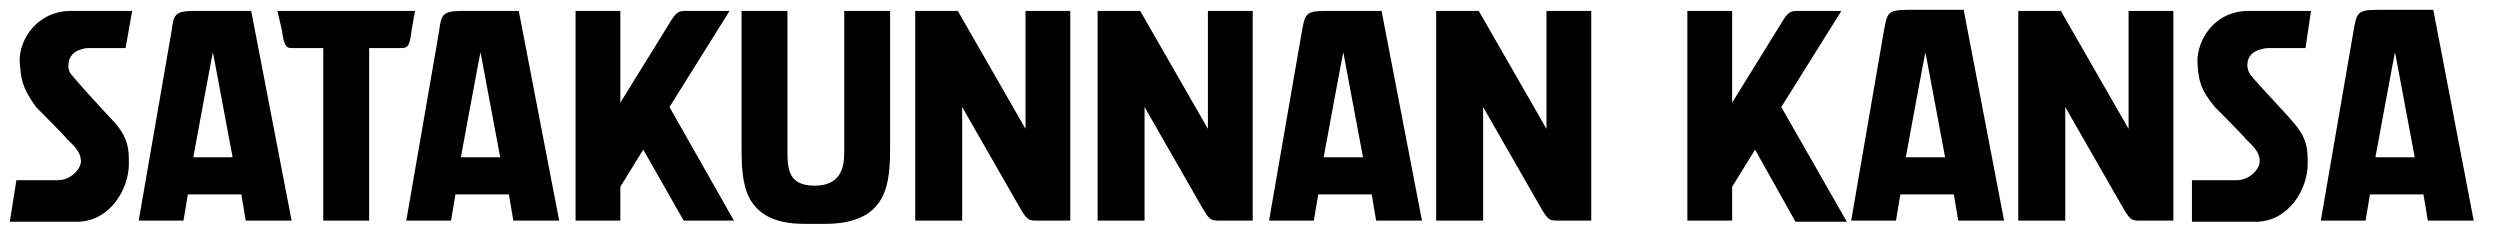
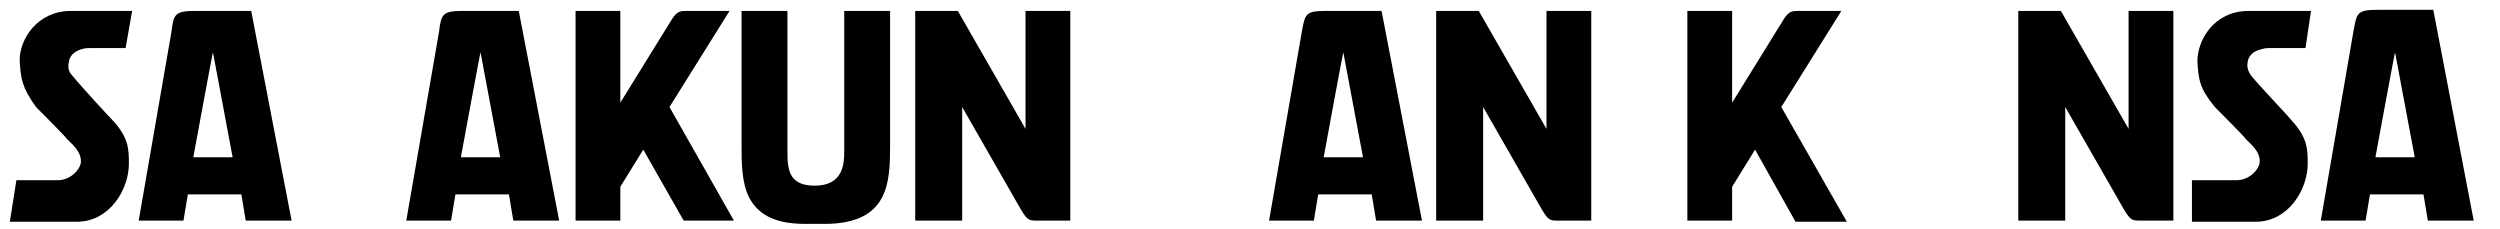
<svg xmlns="http://www.w3.org/2000/svg" width="240px" height="22px" viewBox="0 0 240 22" version="1.1">
  <title>5024d290-988d-4a1f-a93f-1aed89e7d245@1.00x</title>
  <g id="Logos" stroke="none" stroke-width="1" fill="none" fill-rule="evenodd">
    <g id="logos/sk-logo-neg" fill="#000000" fill-rule="nonzero">
      <g id="Satakunan_Kansa_logo_RGB_Valkoinen" transform="translate(0, 0)">
        <path d="M46.132,5.033 C46.132,4.823 44.245,15.098 44.245,15.098 L48.019,15.098 L46.132,5.033 Z M53.681,21.179 L49.278,21.179 L48.858,18.663 L43.721,18.663 L43.301,21.179 L39.003,21.179 L42.148,3.041 C42.358,1.363 42.463,1.048 44.455,1.048 L49.802,1.048 L53.681,21.179 Z" id="Shape" />
        <path d="M20.445,5.033 C20.445,4.823 18.558,15.098 18.558,15.098 L22.332,15.098 L20.445,5.033 Z M27.994,21.179 L23.59,21.179 L23.171,18.663 L18.033,18.663 L17.614,21.179 L13.315,21.179 L16.461,3.041 C16.67,1.363 16.775,1.048 18.767,1.048 L24.115,1.048 L27.994,21.179 Z" id="Shape" />
        <path d="M128.96,5.033 C128.96,4.823 127.073,15.098 127.073,15.098 L130.848,15.098 L128.96,5.033 Z M136.509,21.179 L132.106,21.179 L131.686,18.663 L126.549,18.663 L126.13,21.179 L121.831,21.179 L124.976,3.041 C125.291,1.363 125.291,1.048 127.283,1.048 L132.63,1.048 L136.509,21.179 Z" id="Shape" />
        <path d="M166.285,9.856 L171.213,1.887 C171.737,1.048 172.052,1.048 172.681,1.048 L176.77,1.048 L171.004,10.275 L177.294,21.284 L172.367,21.284 L168.487,14.364 L166.285,17.929 L166.285,21.179 L161.987,21.179 L161.987,1.048 L166.285,1.048 L166.285,9.856 L166.285,9.856 Z" id="Path" />
        <path d="M229.927,5.033 C229.927,4.823 228.04,15.098 228.04,15.098 L231.814,15.098 L229.927,5.033 Z M237.476,21.179 L233.072,21.179 L232.653,18.663 L227.515,18.663 L227.096,21.179 L222.797,21.179 L225.943,2.936 C226.257,1.258 226.257,0.944 228.249,0.944 L233.596,0.944 L237.476,21.179 Z" id="Shape" />
-         <path d="M184.843,5.033 C184.843,4.823 182.956,15.098 182.956,15.098 L186.73,15.098 L184.843,5.033 Z M192.392,21.179 L187.989,21.179 L187.569,18.663 L182.432,18.663 L182.012,21.179 L177.714,21.179 L180.859,2.936 C181.174,1.258 181.174,0.944 183.166,0.944 L188.513,0.944 L192.392,21.179 Z" id="Shape" />
        <path d="M59.552,9.856 L64.48,1.887 C65.004,1.048 65.319,1.048 65.948,1.048 L70.037,1.048 L64.27,10.275 L70.456,21.179 L65.633,21.179 L61.754,14.364 L59.552,17.929 L59.552,21.179 L55.254,21.179 L55.254,1.048 L59.552,1.048 L59.552,9.856 Z" id="Path" />
        <path d="M148.462,12.372 L148.462,1.048 L152.76,1.048 L152.76,21.179 C152.76,21.179 150.139,21.179 149.51,21.179 C148.671,21.179 148.567,21.074 147.728,19.606 L142.381,10.275 L142.381,21.179 L137.872,21.179 L137.872,1.048 L141.961,1.048 L148.462,12.372 Z" id="Path" />
        <path d="M98.45,12.372 L98.45,1.048 L102.749,1.048 L102.749,21.179 C102.749,21.179 100.128,21.179 99.499,21.179 C98.66,21.179 98.555,21.074 97.716,19.606 L92.369,10.275 L92.369,21.179 L87.861,21.179 L87.861,1.048 L91.95,1.048 L98.45,12.372 Z" id="Path" />
-         <path d="M31.034,21.179 L31.034,12.896 L31.034,4.613 L27.994,4.613 C27.47,4.613 27.26,4.404 27.05,2.831 L26.631,1.048 L39.841,1.048 L39.527,2.831 C39.317,4.404 39.212,4.613 38.478,4.613 L35.438,4.613 L35.438,12.896 L35.438,21.179 L31.034,21.179 L31.034,21.179 Z" id="Path" />
        <path d="M75.594,1.048 L75.594,14.469 C75.594,16.251 75.699,17.824 78.215,17.824 C80.941,17.824 81.046,15.727 81.046,14.574 L81.046,1.048 L85.449,1.048 L85.449,13.944 C85.449,17.509 85.344,21.493 79.159,21.493 L77.271,21.493 C74.021,21.493 72.658,20.34 71.924,18.977 C71.19,17.509 71.19,15.622 71.19,13.944 L71.19,1.048 L75.594,1.048 Z" id="Path" />
        <path d="M12.686,1.048 L12.057,4.613 C11.638,4.613 10.065,4.613 9.436,4.613 C9.226,4.613 8.912,4.613 8.702,4.613 C8.388,4.613 8.178,4.613 7.863,4.718 C7.444,4.823 6.71,5.137 6.605,5.976 C6.5,6.5 6.605,6.92 6.92,7.234 C7.863,8.388 10.485,11.219 10.799,11.533 C12.372,13.211 12.372,14.364 12.372,15.727 C12.372,18.138 10.589,21.179 7.549,21.284 L0.944,21.284 L1.573,17.3 C3.355,17.3 4.823,17.3 5.557,17.3 C6.71,17.3 7.654,16.356 7.759,15.622 C7.863,14.574 6.92,13.84 6.396,13.315 C6.5,13.315 3.46,10.275 3.46,10.275 C2.097,8.388 1.992,7.549 1.887,5.767 C1.887,3.774 3.565,1.048 6.815,1.048 L12.686,1.048 Z" id="Path" />
-         <path d="M115.959,12.372 L115.959,1.048 L120.258,1.048 L120.258,21.179 C120.258,21.179 117.637,21.179 117.008,21.179 C116.169,21.179 116.064,21.074 115.226,19.606 L109.878,10.275 L109.878,21.179 L105.37,21.179 L105.37,1.048 L109.459,1.048 L115.959,12.372 Z" id="Path" />
        <path d="M204.344,12.372 L204.344,1.048 L208.643,1.048 L208.643,21.179 C208.643,21.179 206.022,21.179 205.393,21.179 C204.554,21.179 204.449,21.074 203.611,19.606 L198.263,10.275 L198.263,21.179 L193.755,21.179 L193.755,1.048 L197.844,1.048 L204.344,12.372 Z" id="Path" />
        <path d="M221.854,1.048 L221.33,4.613 C220.91,4.613 219.337,4.613 218.708,4.613 C218.499,4.613 218.184,4.613 217.974,4.613 C217.66,4.613 217.45,4.613 217.136,4.718 C216.611,4.823 215.878,5.137 215.773,5.976 C215.668,6.5 215.878,6.92 216.087,7.234 C217.031,8.388 219.757,11.219 219.967,11.533 C221.539,13.211 221.539,14.364 221.539,15.727 C221.539,18.138 219.757,21.179 216.716,21.284 L210.426,21.284 L210.426,17.3 C212.208,17.3 213.99,17.3 214.724,17.3 C215.878,17.3 216.821,16.356 216.926,15.622 C217.031,14.574 216.087,13.84 215.563,13.315 C215.668,13.315 212.627,10.275 212.627,10.275 C211.159,8.493 211.055,7.654 210.95,5.871 C210.95,3.879 212.522,1.048 215.878,1.048 C216.926,1.048 221.854,1.048 221.854,1.048" id="Path" />
      </g>
    </g>
  </g>
</svg>